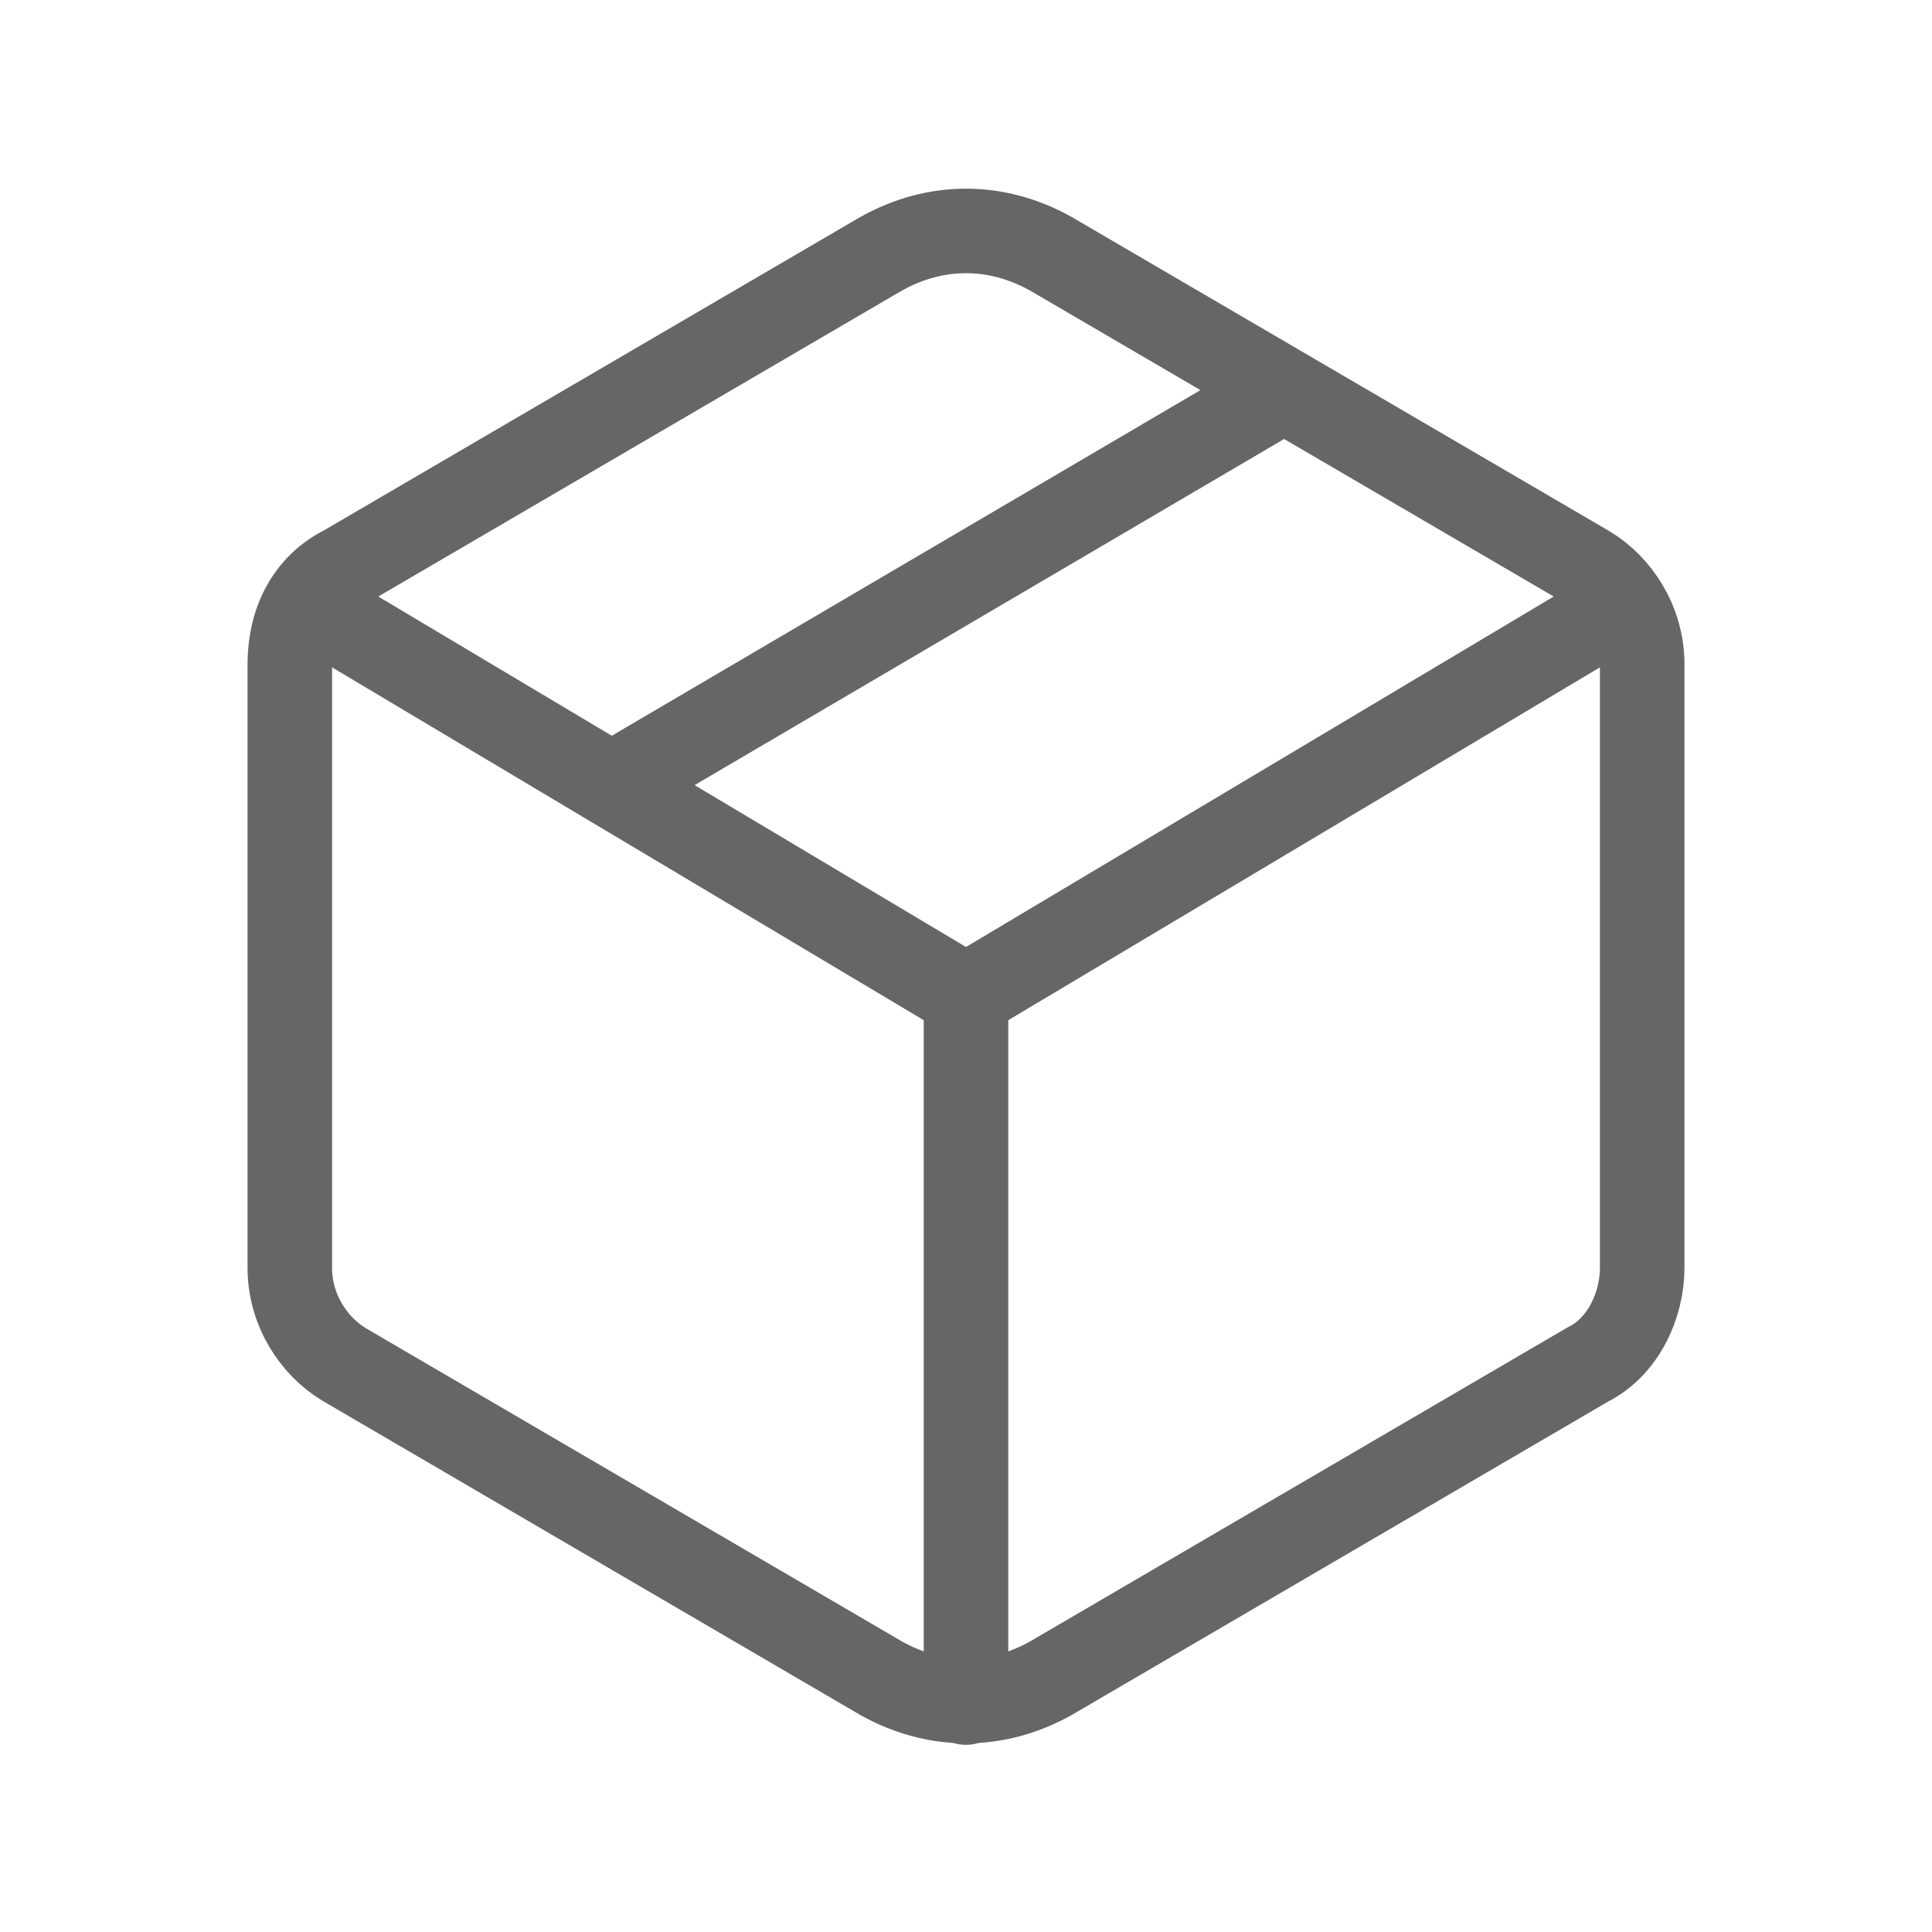
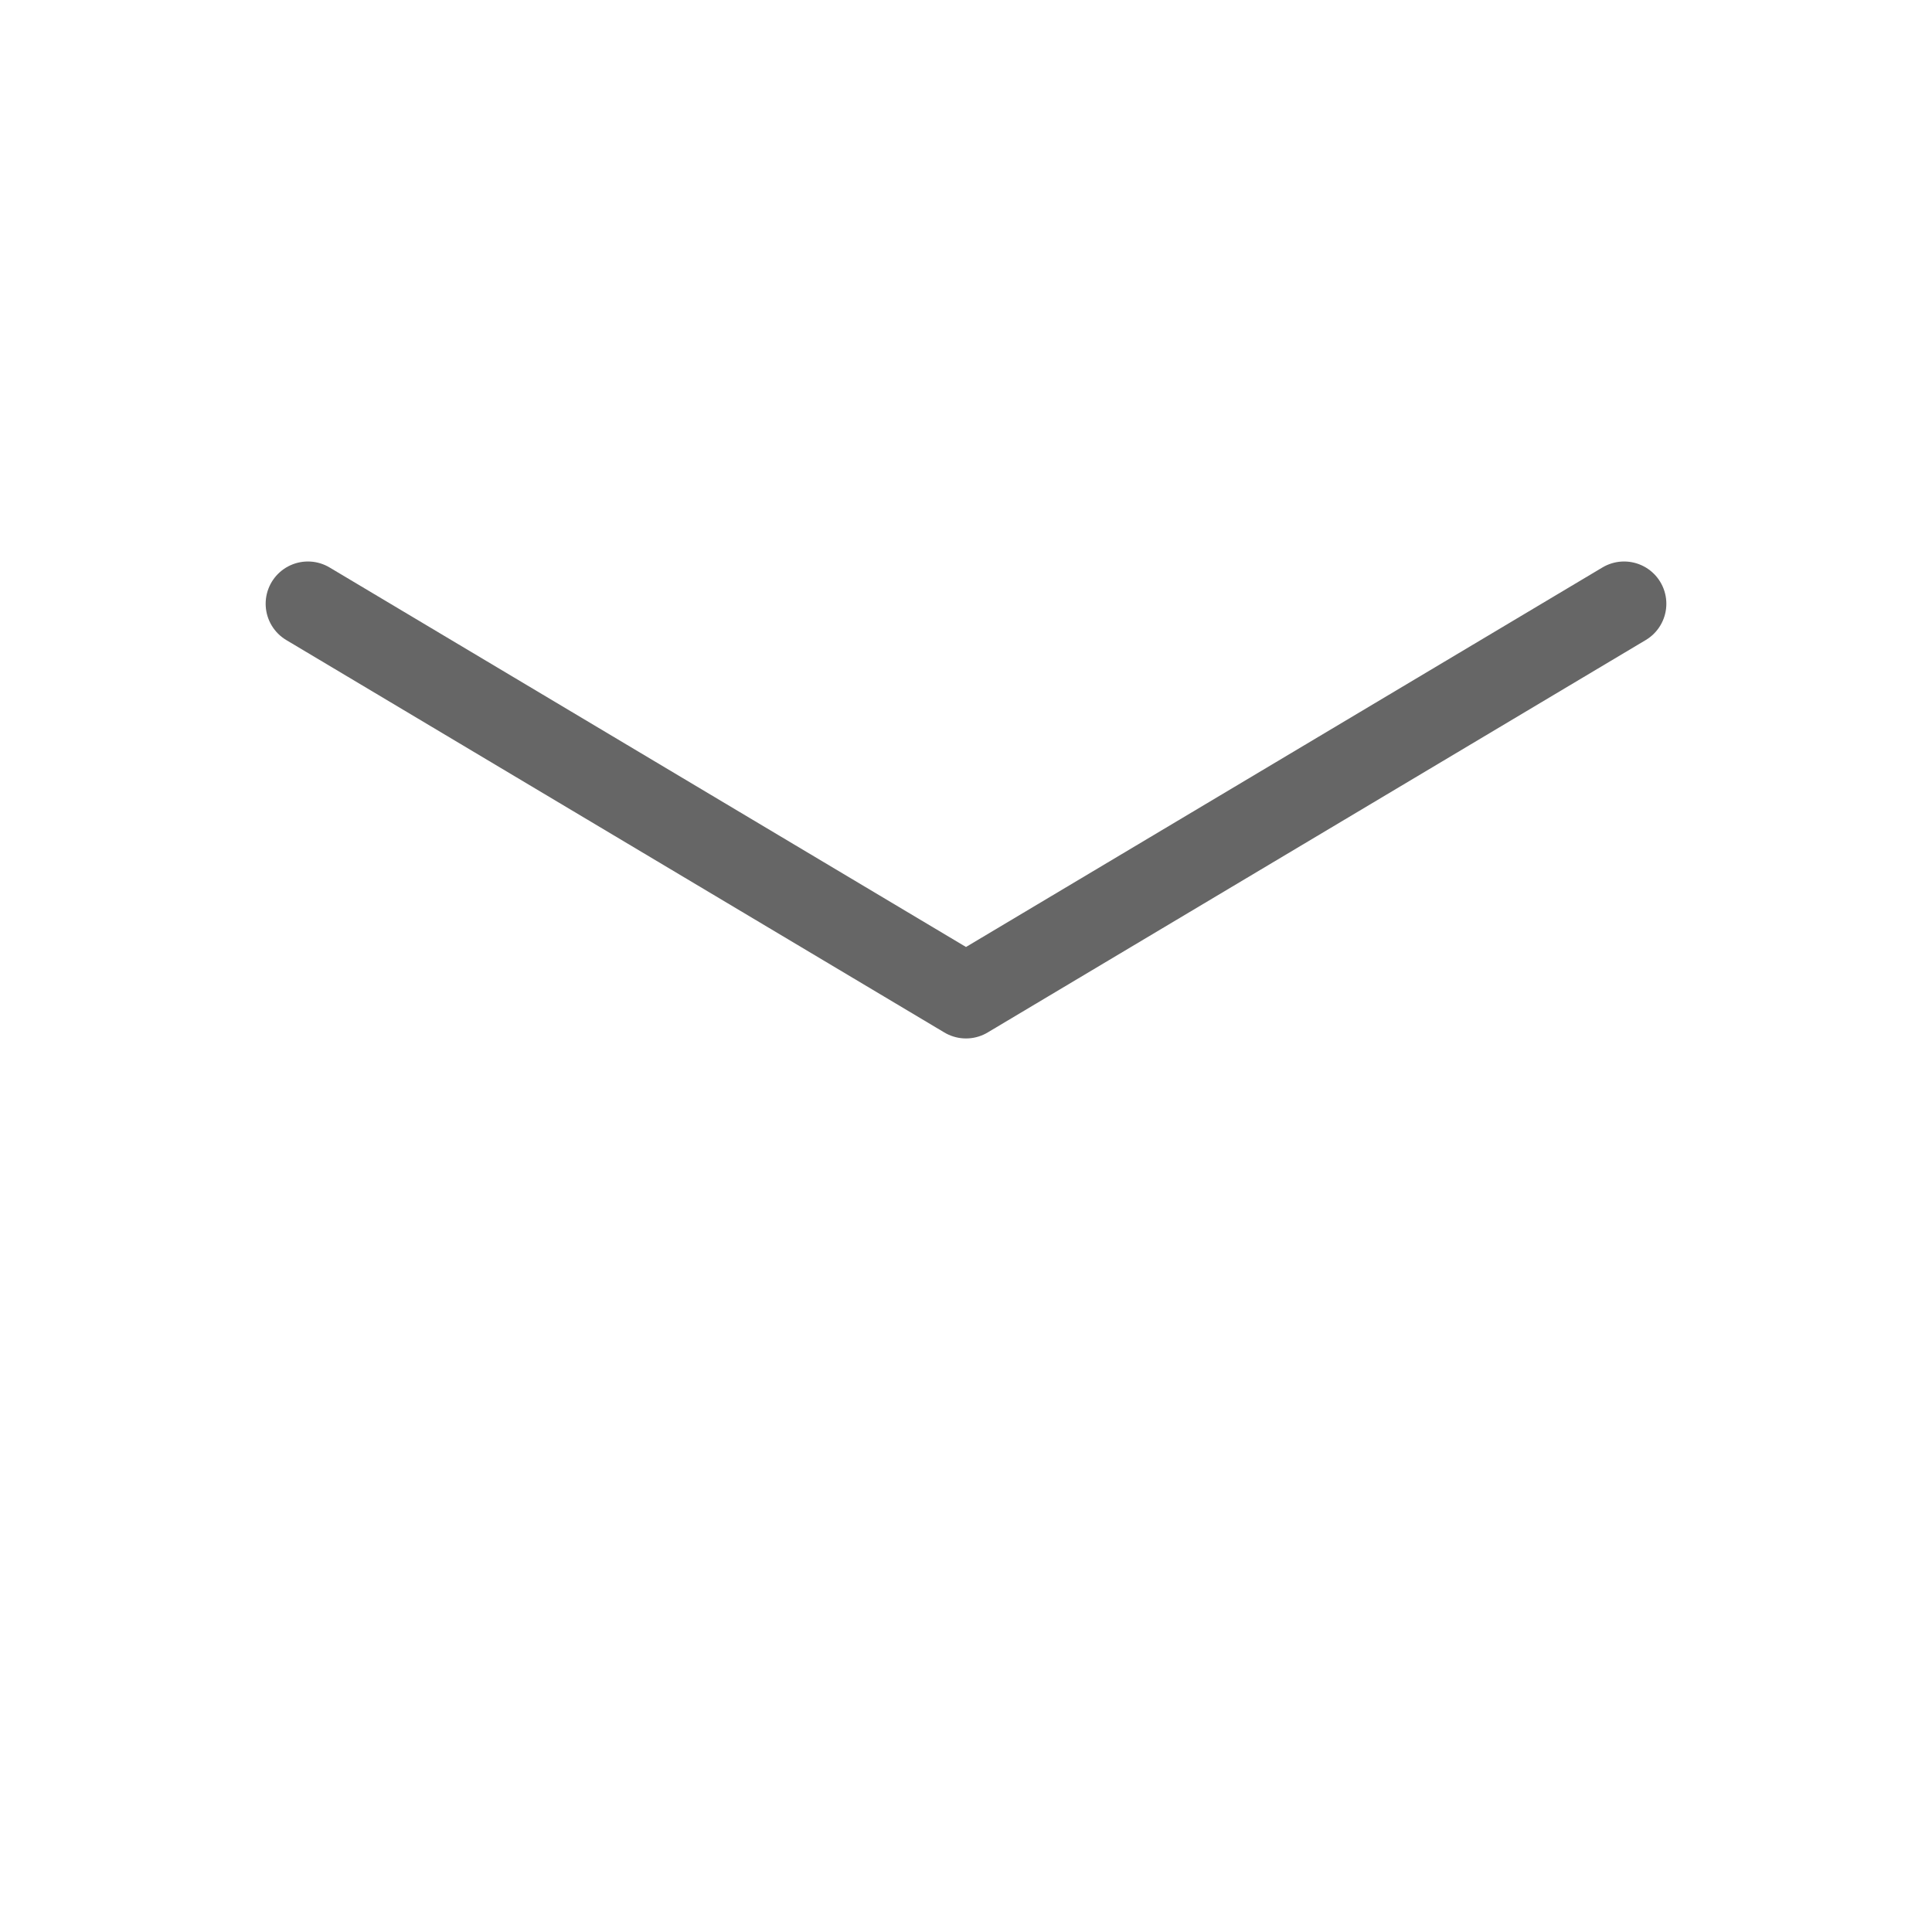
<svg xmlns="http://www.w3.org/2000/svg" viewBox="0 0 32 32">
  <g fill="none" stroke="#666" stroke-linecap="round" stroke-linejoin="round" stroke-width="1.4">
-     <path d="m27.2 21v-10c0-.7-.4-1.3-.9-1.6l-8.9-5.2c-.9-.5-1.9-.5-2.8 0l-8.9 5.2c-.6.3-.9.9-.9 1.6v10c0 .7.4 1.3.9 1.6l8.9 5.2c.9.5 1.9.5 2.8 0l8.9-5.2c.6-.3.9-1 .9-1.6z" />
    <path d="m5.1 10 10.9 6.5 10.9-6.5" />
-     <path d="m10.3 12.9 10.9-6.4" />
-     <path d="m16 28.2v-11.7" />
  </g>
</svg>